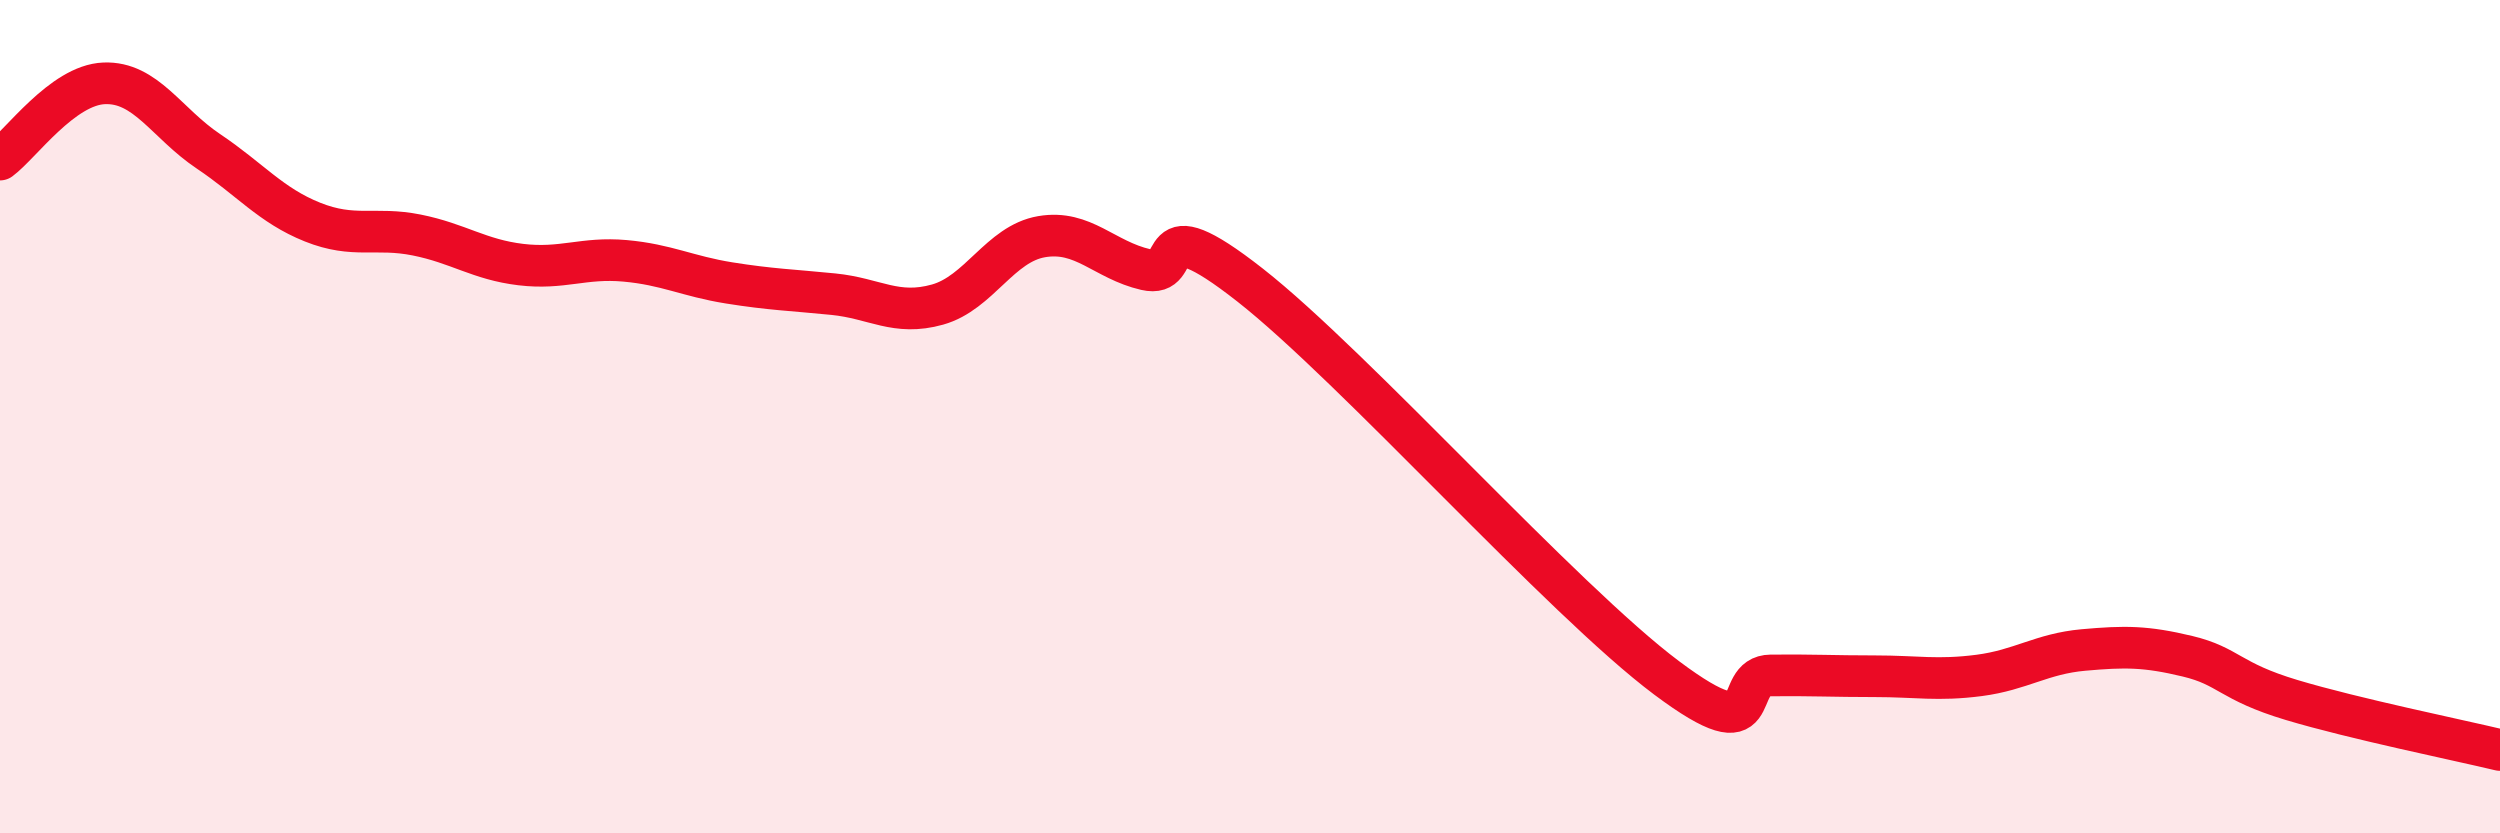
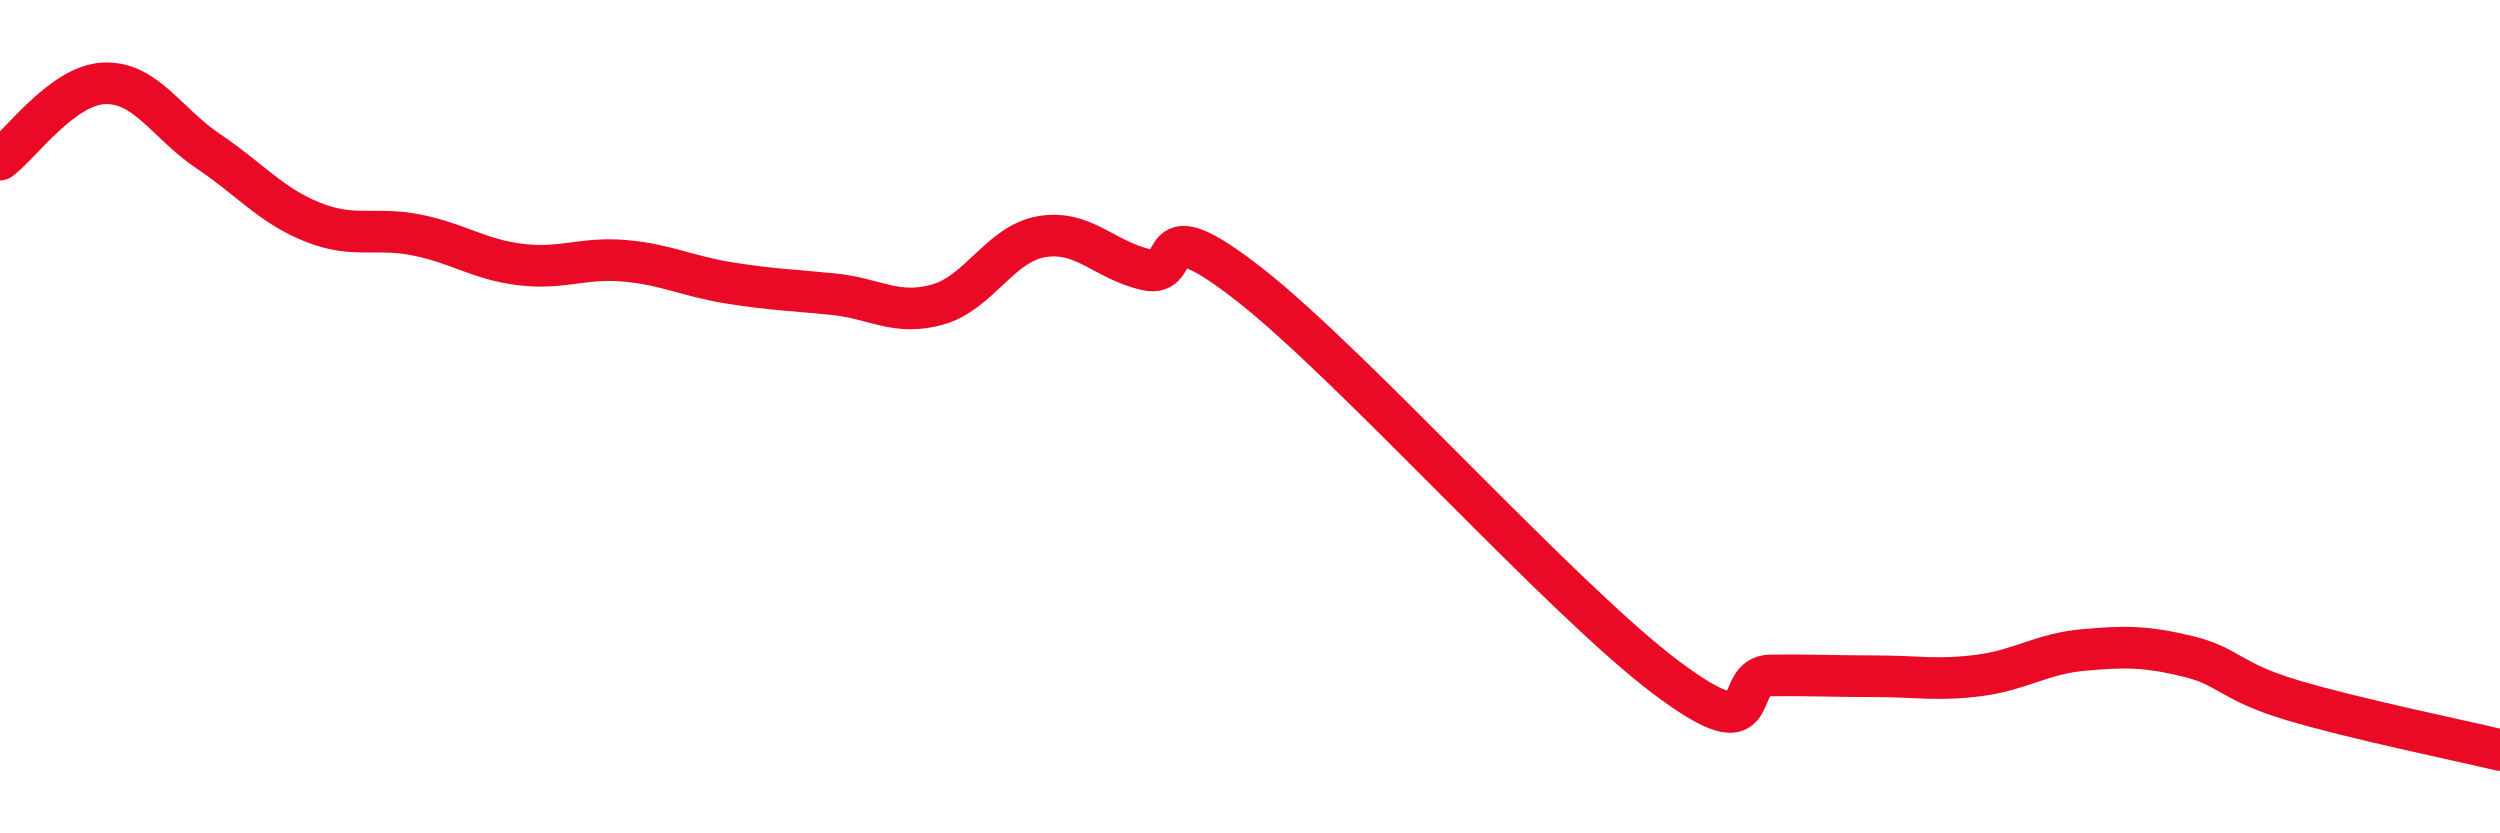
<svg xmlns="http://www.w3.org/2000/svg" width="60" height="20" viewBox="0 0 60 20">
-   <path d="M 0,3.83 C 0.5,3.46 1.5,2.04 2.5,2 C 3.5,1.96 4,2.96 5,3.63 C 6,4.3 6.5,4.93 7.5,5.33 C 8.5,5.73 9,5.44 10,5.64 C 11,5.84 11.5,6.23 12.5,6.35 C 13.5,6.47 14,6.17 15,6.26 C 16,6.35 16.5,6.63 17.5,6.79 C 18.5,6.95 19,6.96 20,7.06 C 21,7.16 21.5,7.59 22.5,7.31 C 23.5,7.03 24,5.85 25,5.68 C 26,5.51 26.5,6.24 27.5,6.47 C 28.5,6.7 27.5,4.88 30,6.84 C 32.5,8.8 37.5,14.4 40,16.27 C 42.5,18.14 41.5,16.22 42.5,16.21 C 43.5,16.2 44,16.23 45,16.23 C 46,16.23 46.5,16.34 47.5,16.21 C 48.5,16.08 49,15.69 50,15.6 C 51,15.51 51.5,15.51 52.5,15.75 C 53.5,15.99 53.5,16.35 55,16.8 C 56.5,17.25 59,17.76 60,18L60 20L0 20Z" fill="#EB0A25" opacity="0.1" stroke-linecap="round" stroke-linejoin="round" />
  <path d="M 0,3.83 C 0.5,3.46 1.5,2.04 2.5,2 C 3.5,1.96 4,2.96 5,3.63 C 6,4.3 6.5,4.93 7.5,5.33 C 8.5,5.73 9,5.44 10,5.64 C 11,5.84 11.5,6.23 12.5,6.35 C 13.5,6.47 14,6.17 15,6.26 C 16,6.35 16.5,6.63 17.5,6.79 C 18.5,6.95 19,6.96 20,7.06 C 21,7.16 21.5,7.59 22.5,7.31 C 23.5,7.03 24,5.85 25,5.68 C 26,5.51 26.5,6.24 27.5,6.47 C 28.5,6.7 27.5,4.88 30,6.84 C 32.5,8.8 37.5,14.4 40,16.27 C 42.5,18.14 41.5,16.22 42.5,16.21 C 43.5,16.2 44,16.23 45,16.23 C 46,16.23 46.5,16.34 47.5,16.21 C 48.5,16.08 49,15.69 50,15.6 C 51,15.51 51.5,15.51 52.5,15.75 C 53.5,15.99 53.5,16.35 55,16.8 C 56.5,17.25 59,17.76 60,18" stroke="#EB0A25" stroke-width="1" fill="none" stroke-linecap="round" stroke-linejoin="round" />
</svg>